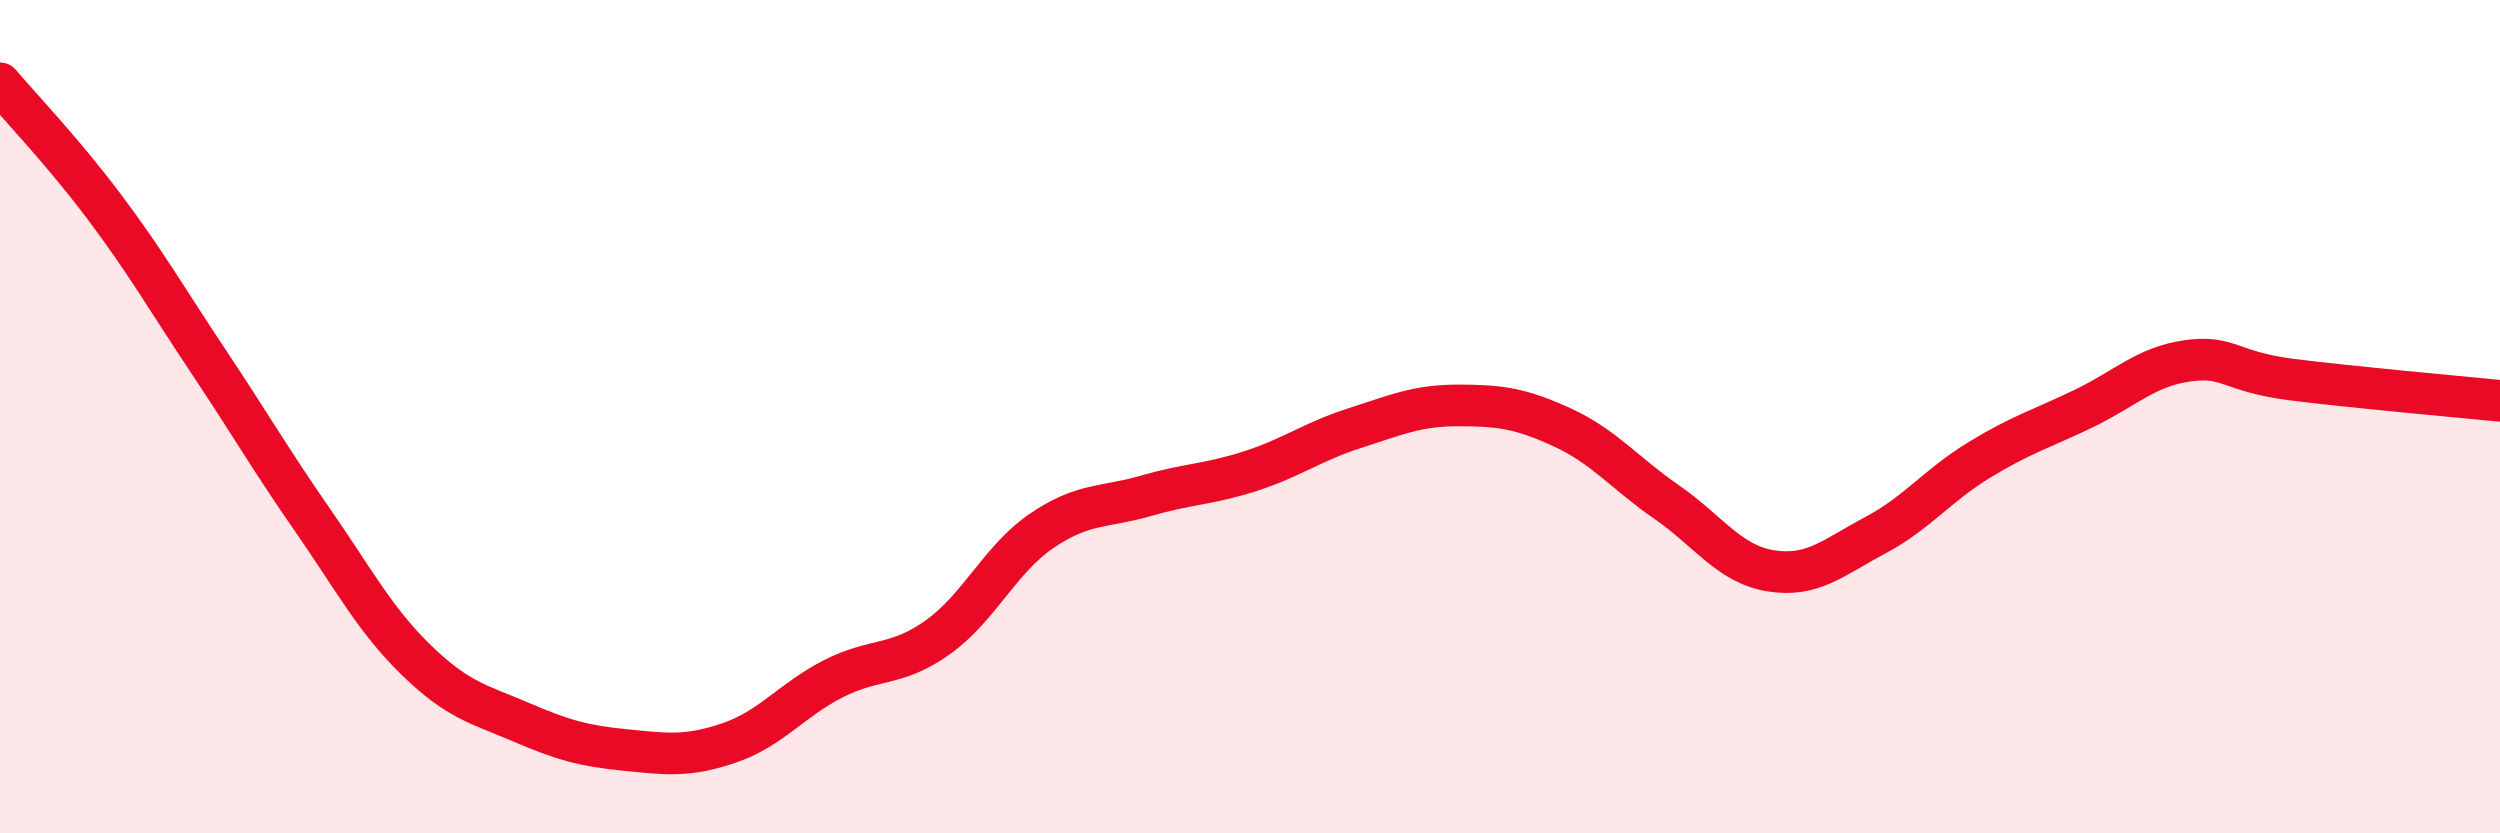
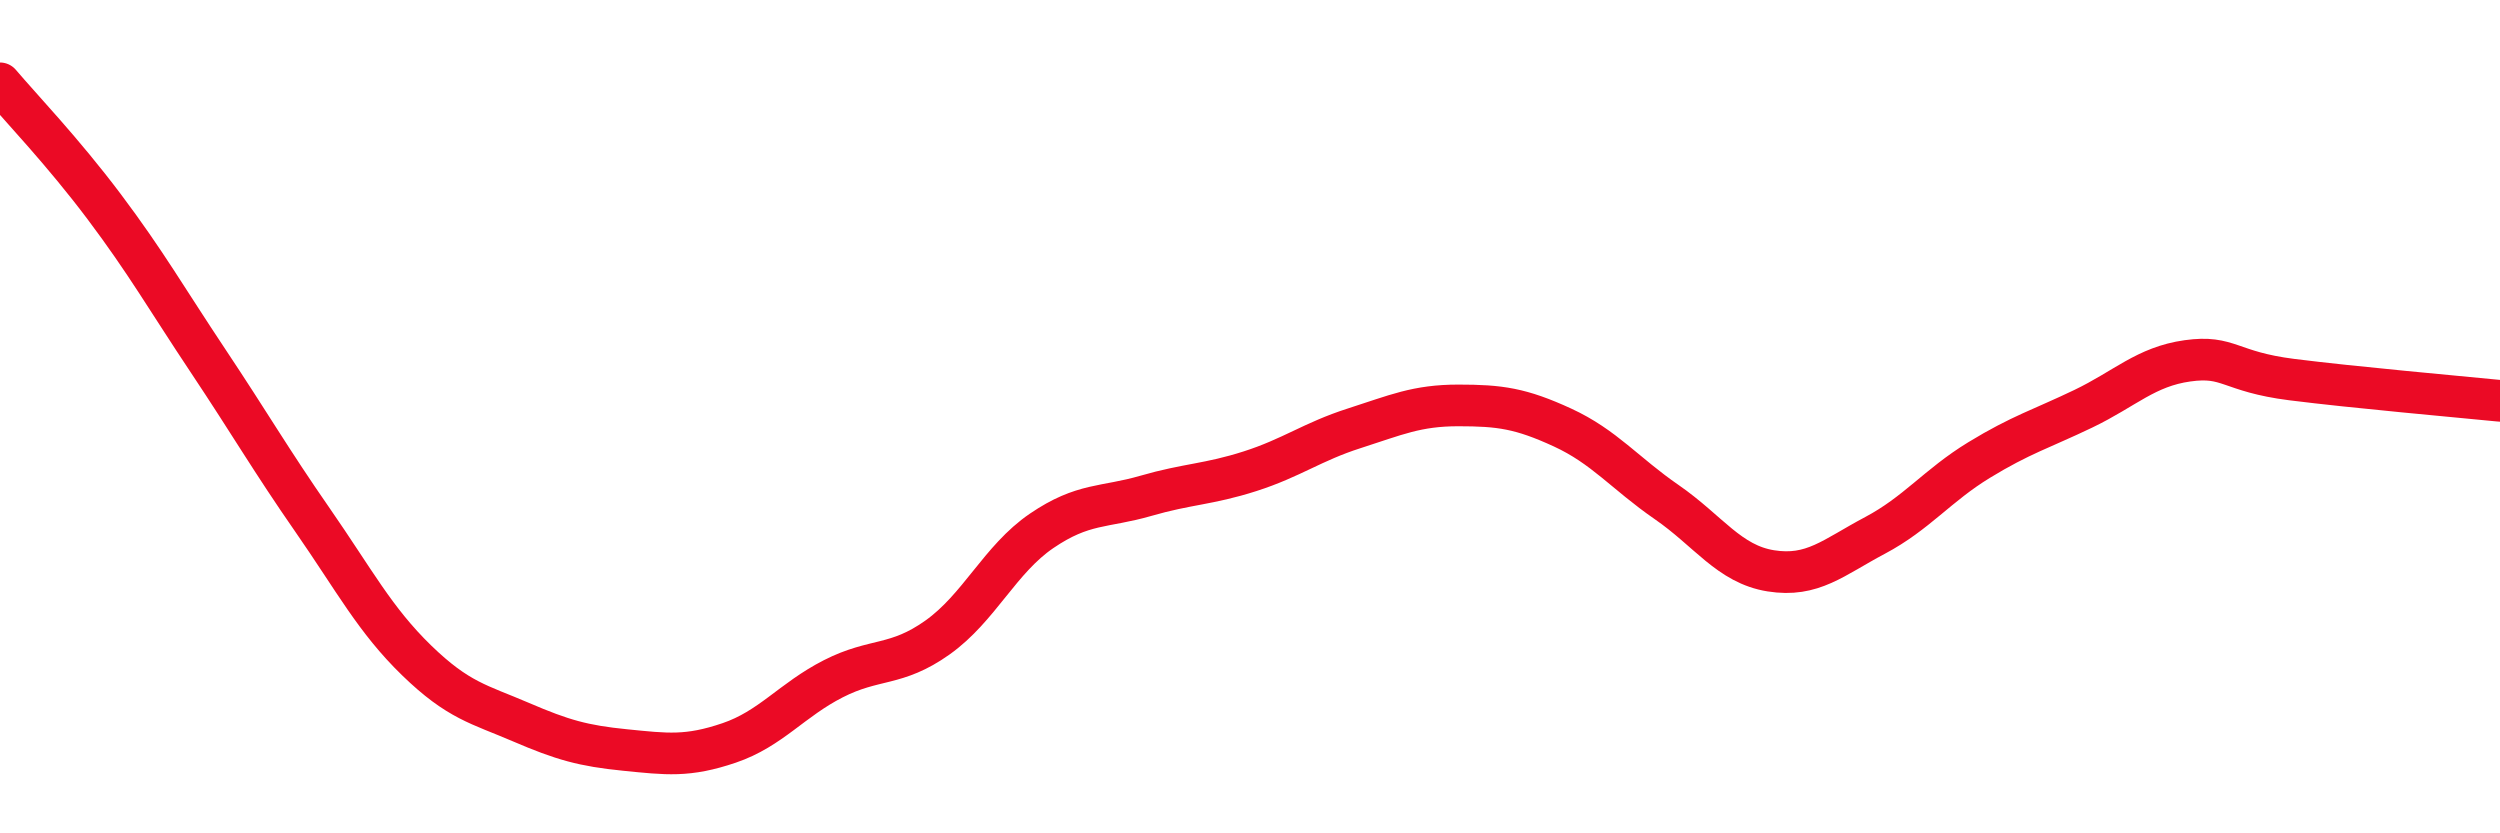
<svg xmlns="http://www.w3.org/2000/svg" width="60" height="20" viewBox="0 0 60 20">
-   <path d="M 0,2 C 0.5,2.59 1.5,3.63 2.5,4.96 C 3.5,6.29 4,7.17 5,8.67 C 6,10.17 6.5,11.04 7.5,12.48 C 8.5,13.92 9,14.88 10,15.85 C 11,16.82 11.5,16.9 12.5,17.33 C 13.5,17.76 14,17.9 15,18 C 16,18.1 16.5,18.17 17.5,17.83 C 18.5,17.49 19,16.8 20,16.29 C 21,15.78 21.5,16.01 22.5,15.3 C 23.5,14.59 24,13.42 25,12.74 C 26,12.06 26.5,12.19 27.5,11.9 C 28.5,11.61 29,11.63 30,11.31 C 31,10.99 31.5,10.6 32.5,10.28 C 33.5,9.96 34,9.73 35,9.73 C 36,9.73 36.5,9.8 37.5,10.26 C 38.5,10.72 39,11.36 40,12.05 C 41,12.74 41.5,13.54 42.5,13.7 C 43.5,13.86 44,13.38 45,12.85 C 46,12.32 46.5,11.65 47.5,11.04 C 48.5,10.43 49,10.29 50,9.81 C 51,9.33 51.5,8.8 52.5,8.66 C 53.5,8.52 53.5,8.92 55,9.11 C 56.5,9.3 59,9.52 60,9.62L60 20L0 20Z" fill="#EB0A25" opacity="0.1" stroke-linecap="round" stroke-linejoin="round" />
  <path d="M 0,2 C 0.5,2.59 1.5,3.63 2.5,4.96 C 3.5,6.29 4,7.17 5,8.67 C 6,10.17 6.5,11.04 7.5,12.48 C 8.5,13.92 9,14.88 10,15.85 C 11,16.82 11.5,16.9 12.5,17.33 C 13.5,17.76 14,17.9 15,18 C 16,18.1 16.5,18.17 17.5,17.83 C 18.5,17.49 19,16.8 20,16.29 C 21,15.78 21.5,16.01 22.5,15.3 C 23.5,14.59 24,13.42 25,12.74 C 26,12.06 26.5,12.19 27.5,11.9 C 28.5,11.61 29,11.63 30,11.31 C 31,10.99 31.5,10.6 32.5,10.28 C 33.5,9.96 34,9.73 35,9.73 C 36,9.73 36.5,9.8 37.5,10.26 C 38.5,10.72 39,11.36 40,12.05 C 41,12.74 41.5,13.54 42.5,13.7 C 43.5,13.86 44,13.38 45,12.85 C 46,12.32 46.5,11.65 47.5,11.04 C 48.5,10.43 49,10.29 50,9.81 C 51,9.33 51.5,8.8 52.5,8.66 C 53.5,8.52 53.5,8.92 55,9.11 C 56.5,9.3 59,9.52 60,9.62" stroke="#EB0A25" stroke-width="1" fill="none" stroke-linecap="round" stroke-linejoin="round" />
</svg>